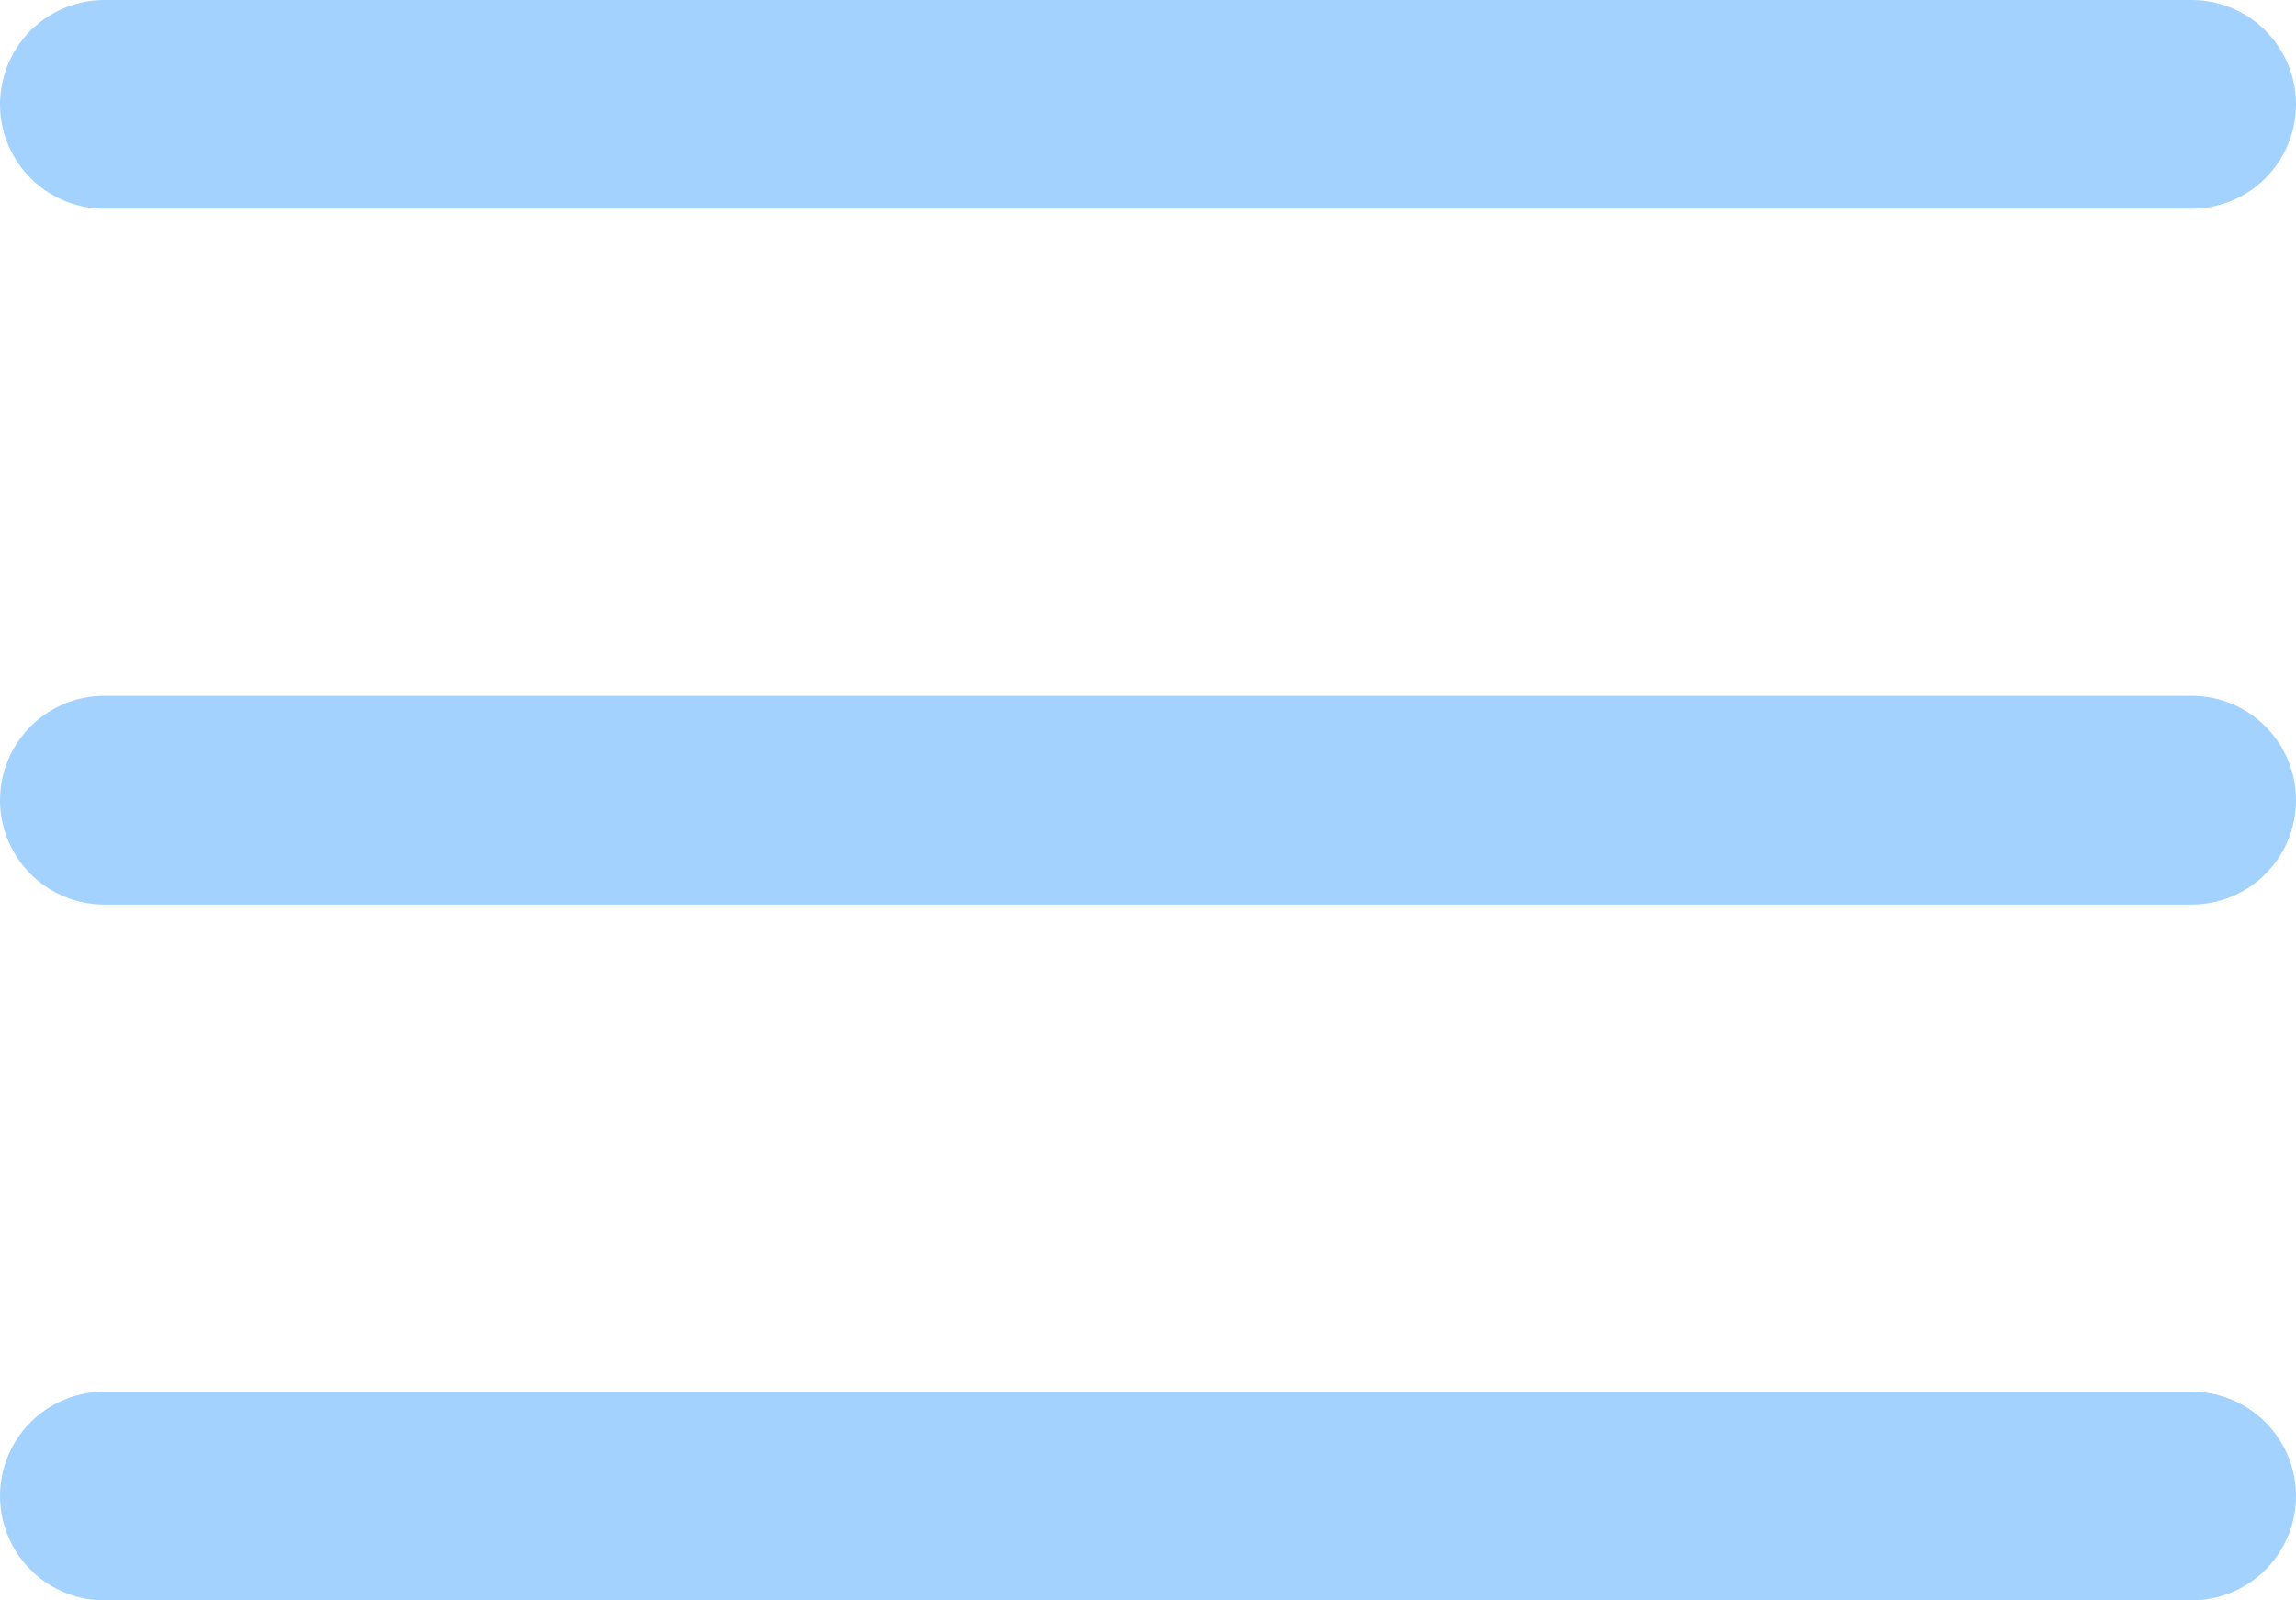
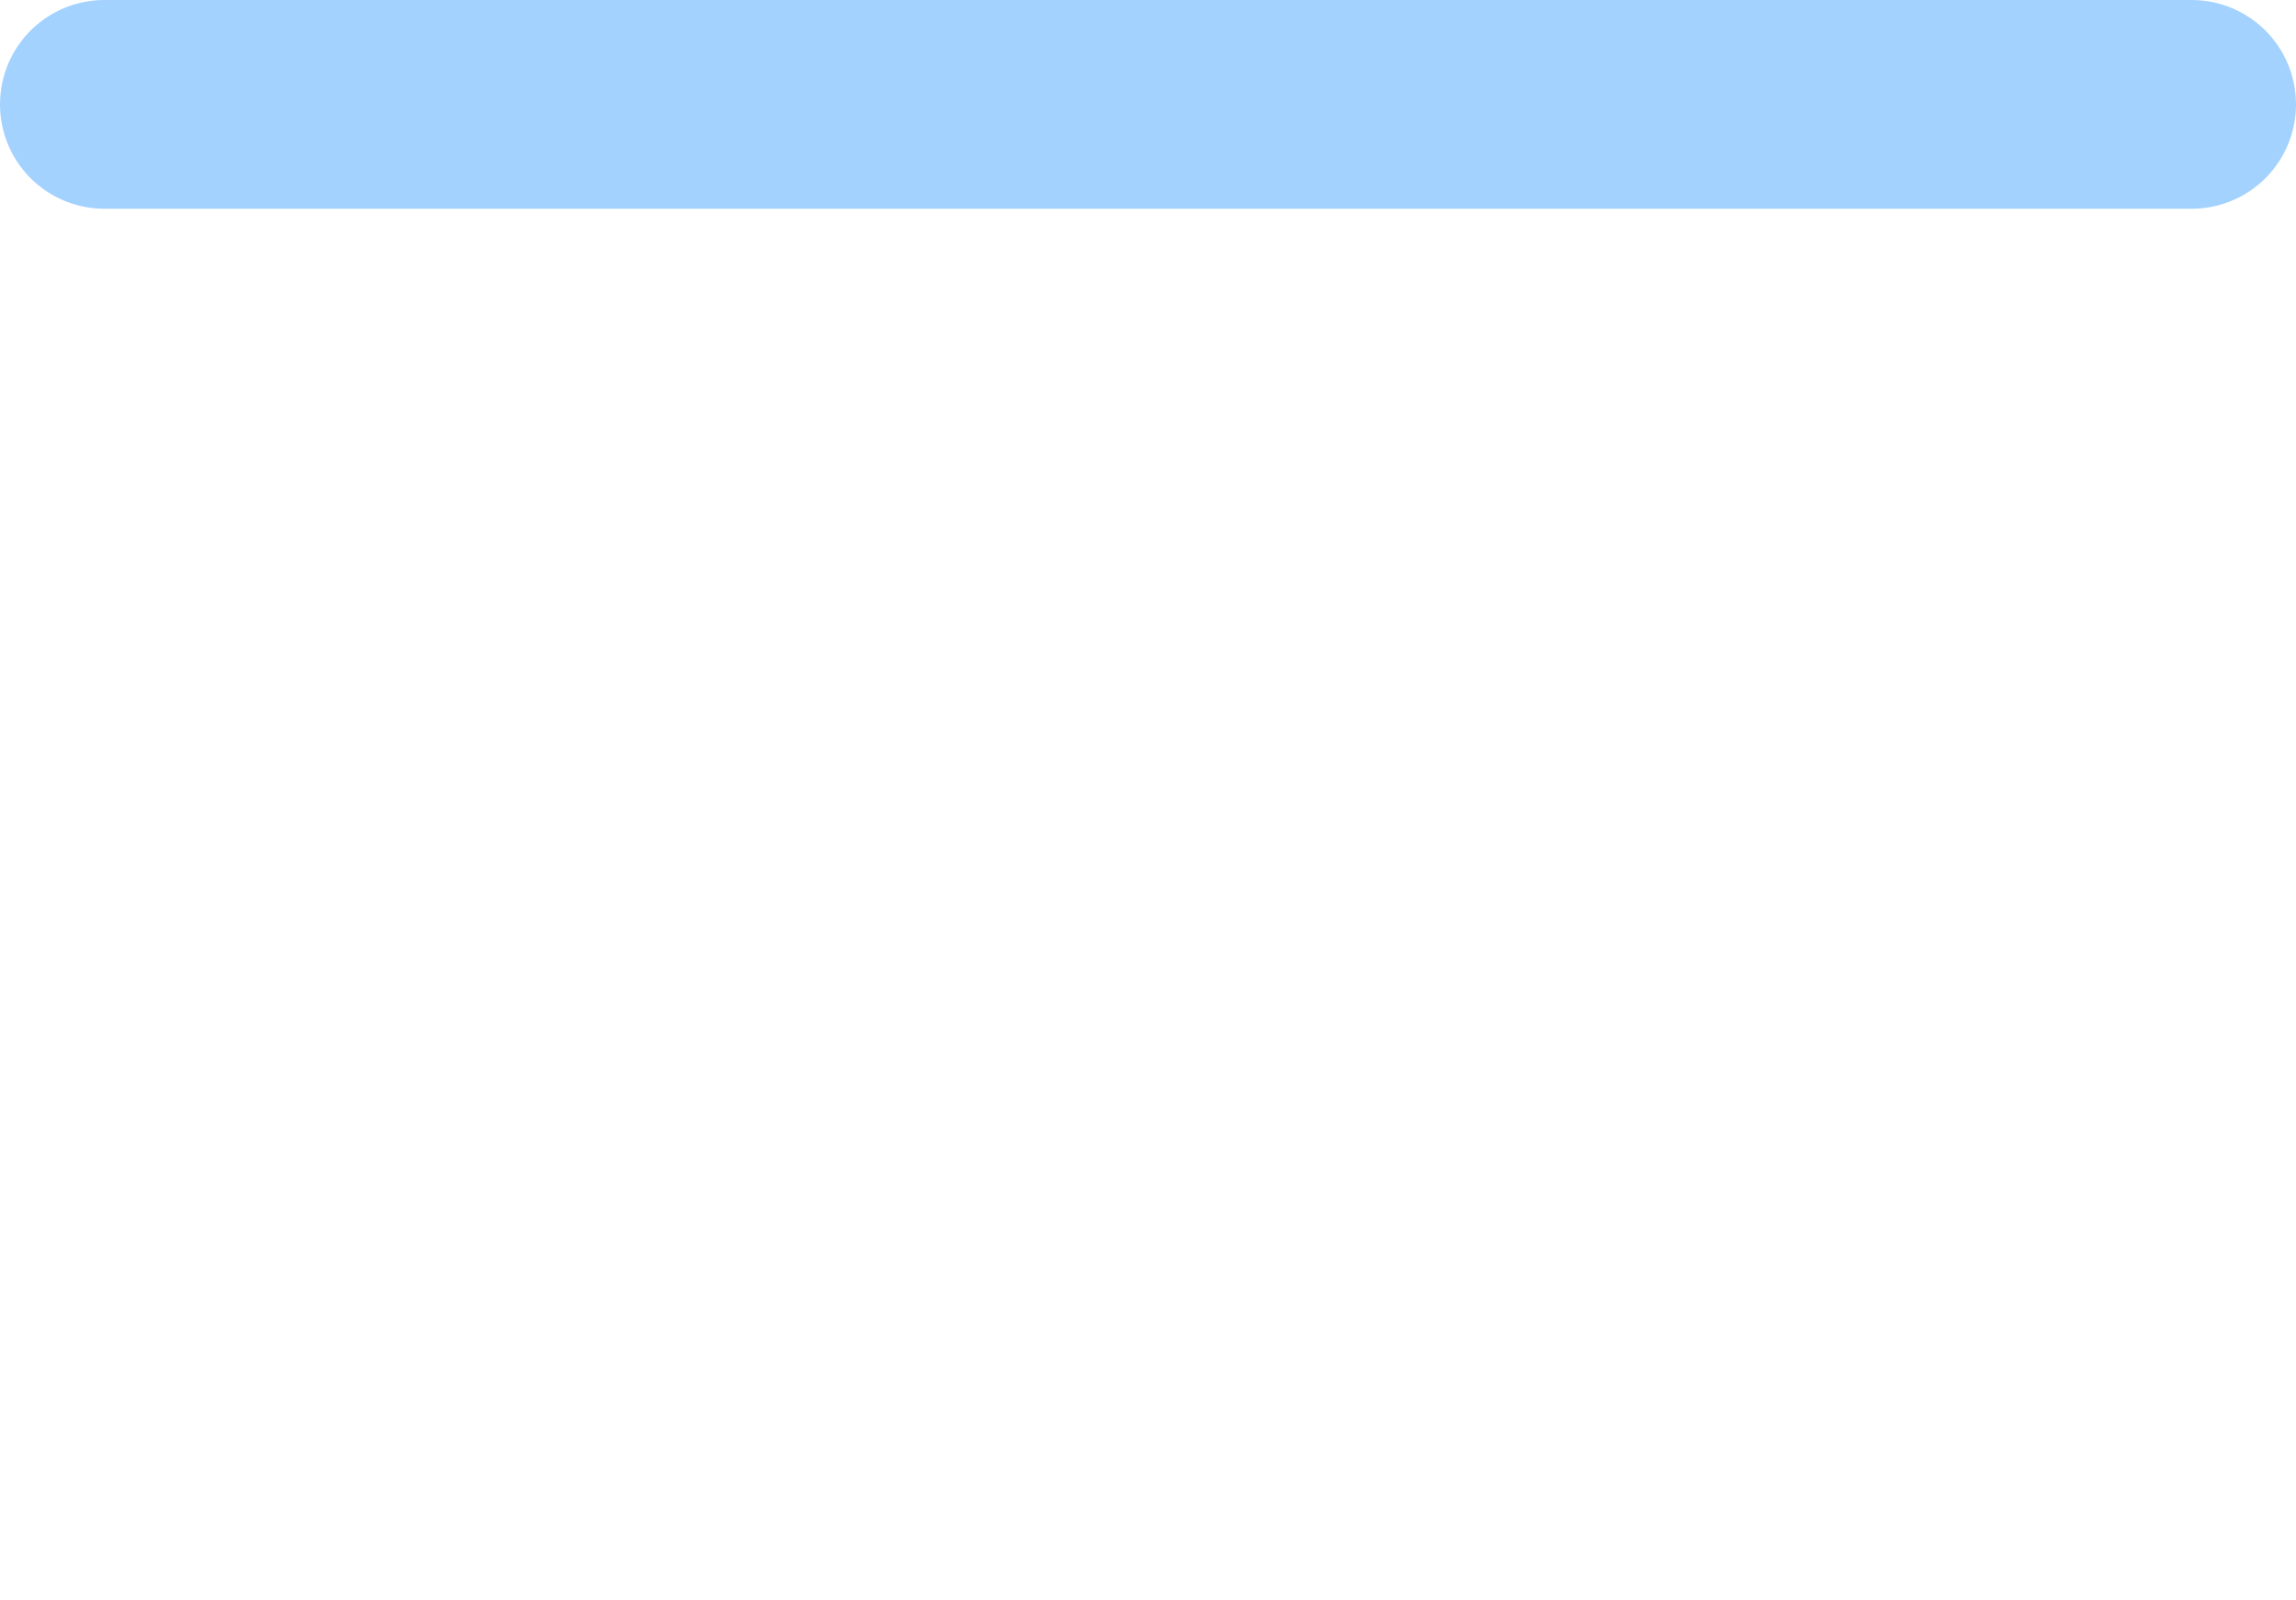
<svg xmlns="http://www.w3.org/2000/svg" width="33" height="23" viewBox="0 0 33 23" fill="none">
  <line x1="1.5" y1="1.5" x2="31.5" y2="1.5" stroke="#A3D2FF" stroke-width="3" stroke-linecap="round" />
-   <line x1="1.5" y1="21.5" x2="31.5" y2="21.5" stroke="#A3D2FF" stroke-width="3" stroke-linecap="round" />
-   <line x1="1.5" y1="11.5" x2="31.5" y2="11.5" stroke="#A3D2FF" stroke-width="3" stroke-linecap="round" />
</svg>